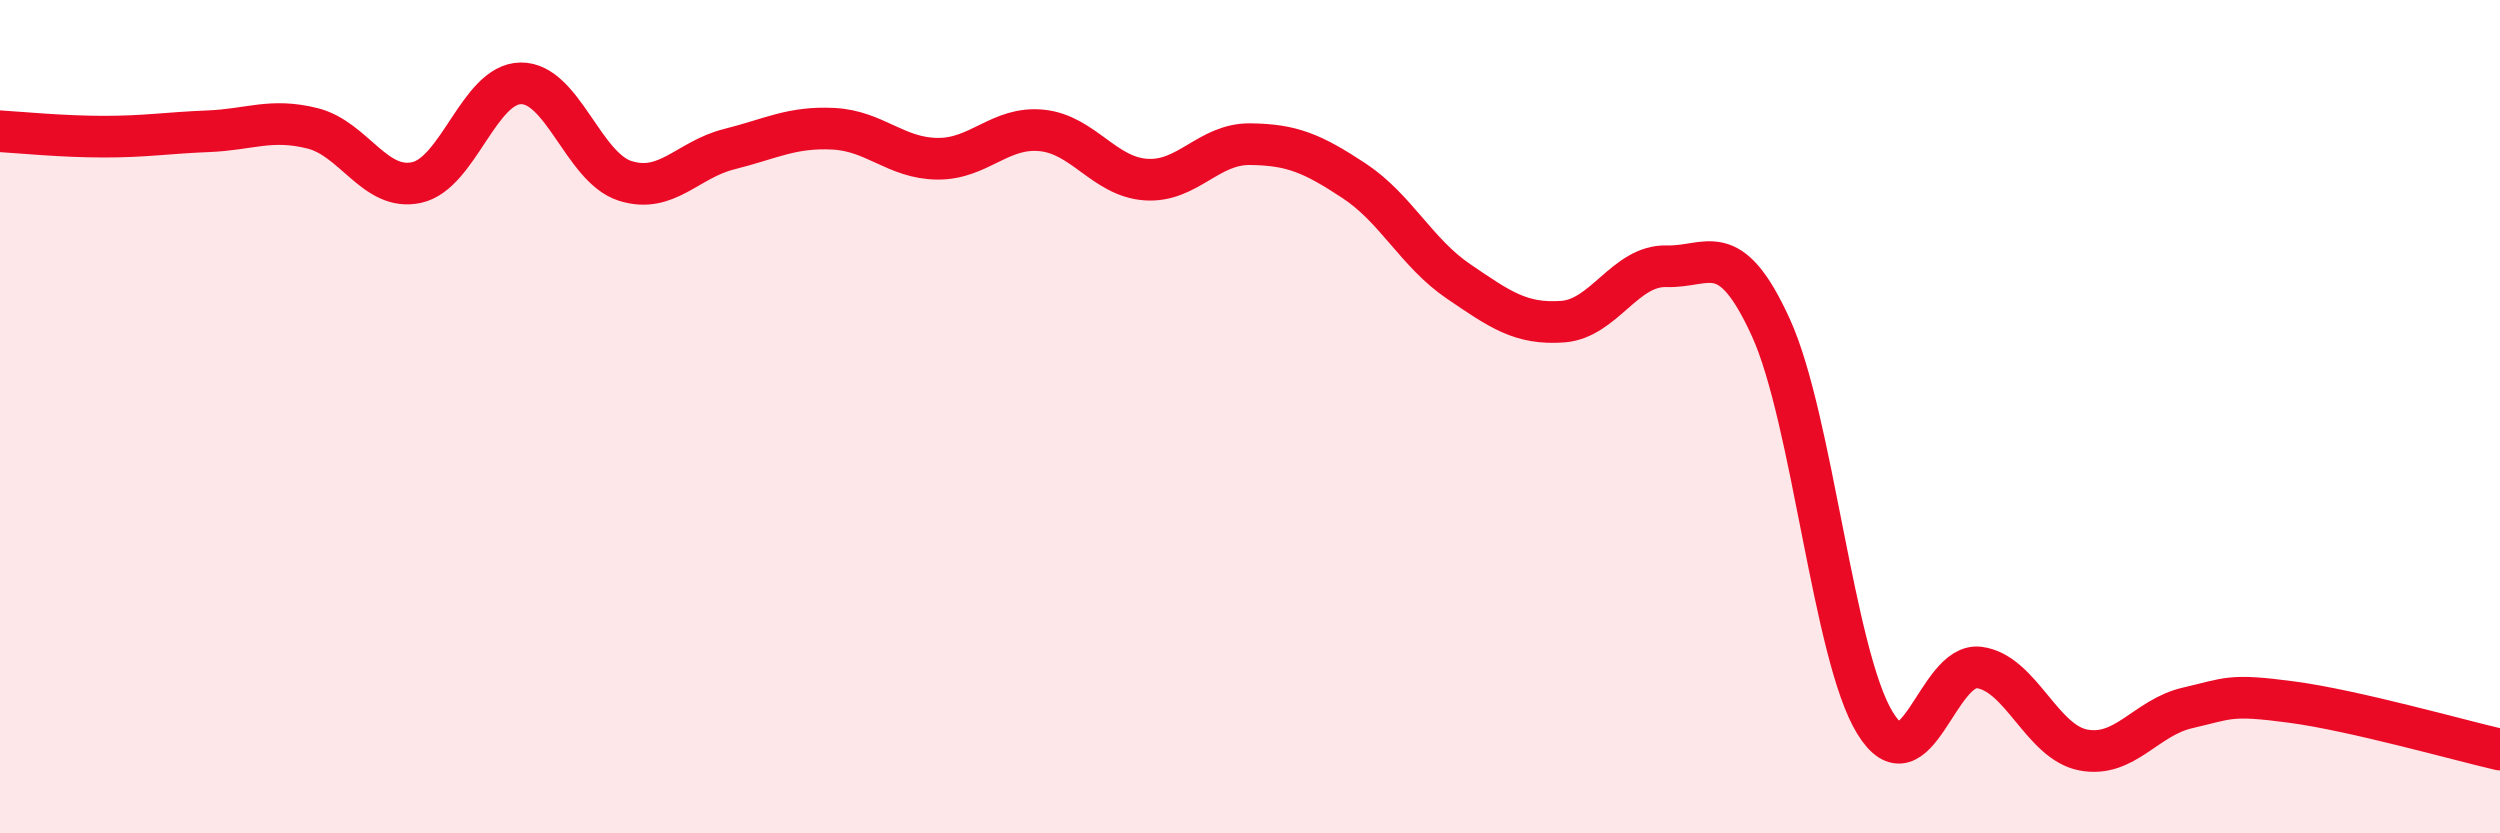
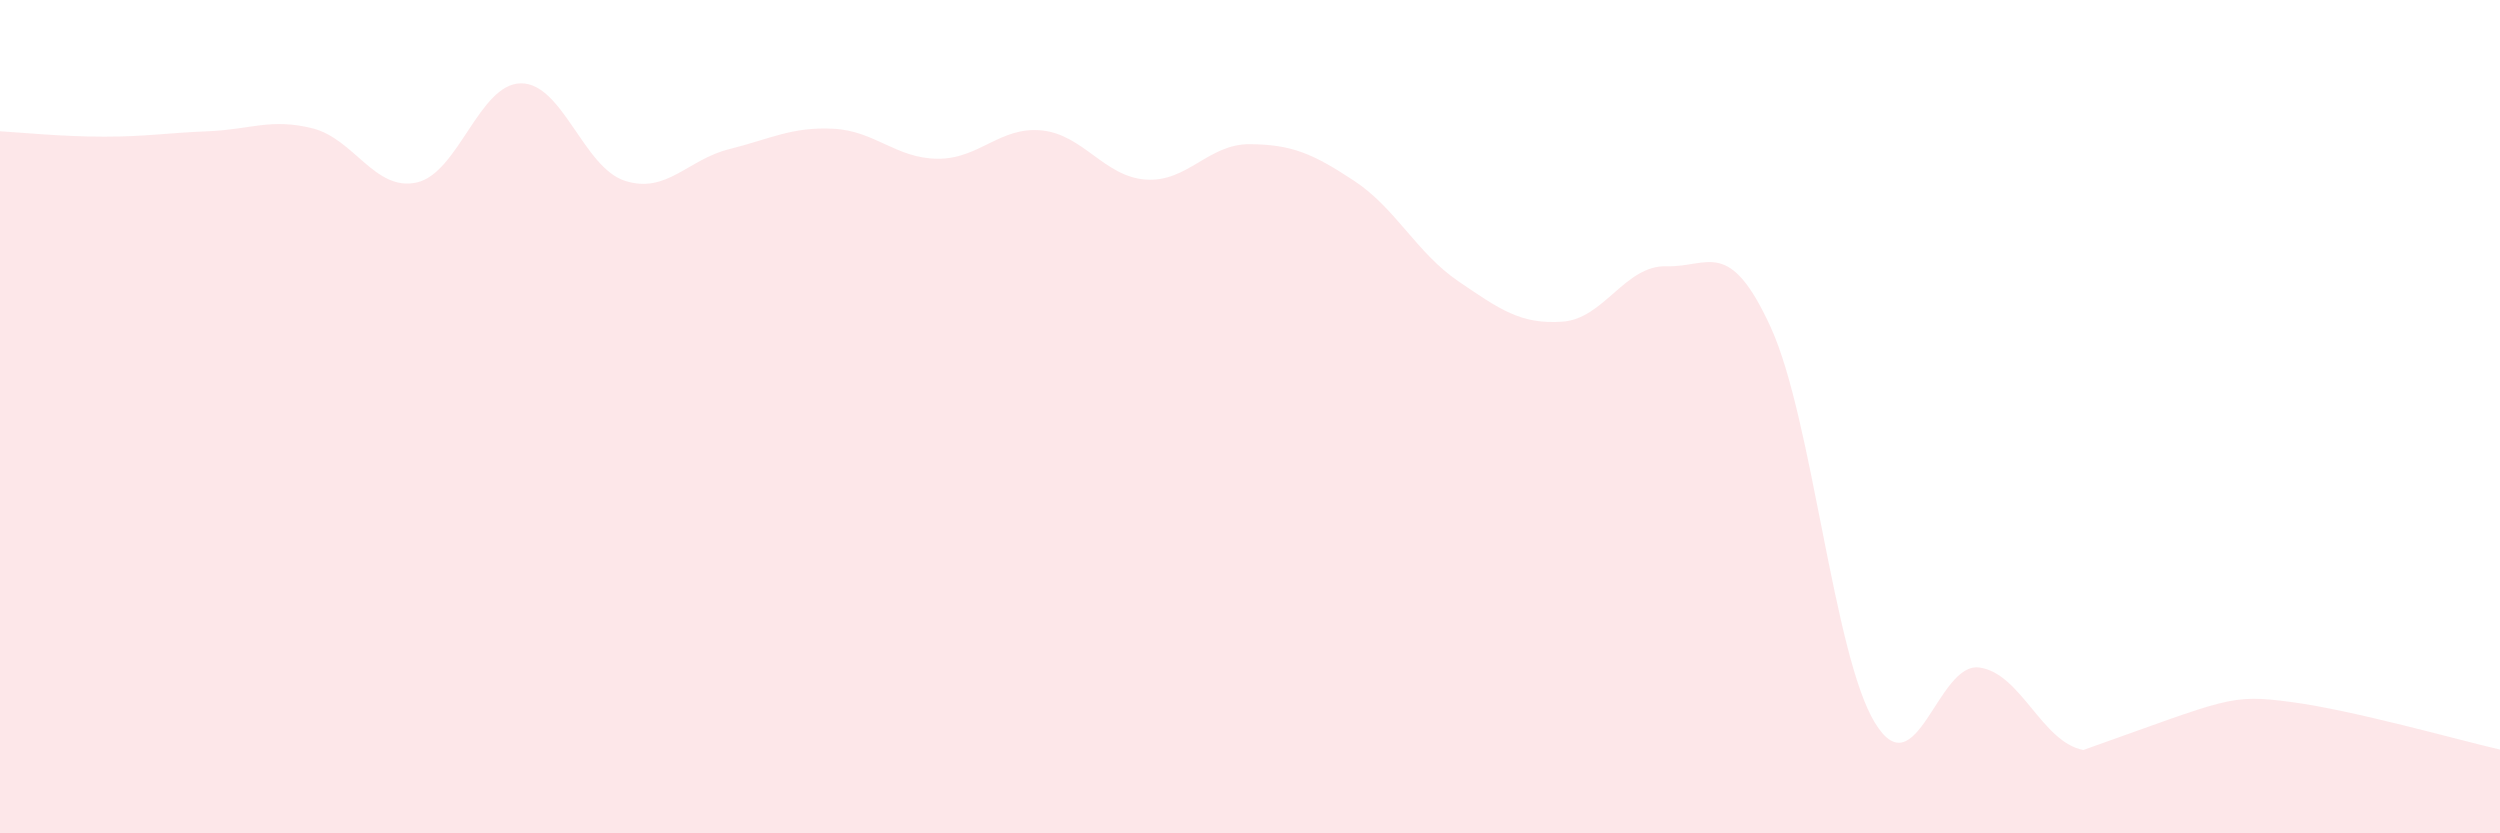
<svg xmlns="http://www.w3.org/2000/svg" width="60" height="20" viewBox="0 0 60 20">
-   <path d="M 0,3.15 C 0.5,3.18 1.5,3.28 2.5,3.28 C 3.5,3.28 4,3.19 5,3.15 C 6,3.11 6.5,2.83 7.5,3.08 C 8.5,3.33 9,4.6 10,4.38 C 11,4.16 11.5,2.01 12.5,2 C 13.5,1.99 14,4.02 15,4.34 C 16,4.66 16.5,3.83 17.5,3.58 C 18.5,3.33 19,3.04 20,3.09 C 21,3.14 21.5,3.8 22.5,3.81 C 23.5,3.82 24,3.03 25,3.13 C 26,3.23 26.5,4.24 27.5,4.31 C 28.5,4.38 29,3.45 30,3.46 C 31,3.47 31.5,3.68 32.5,4.34 C 33.5,5 34,6.07 35,6.75 C 36,7.43 36.5,7.79 37.5,7.72 C 38.5,7.65 39,6.36 40,6.39 C 41,6.42 41.5,5.67 42.5,7.86 C 43.5,10.05 44,15.72 45,17.35 C 46,18.98 46.5,15.89 47.5,16.02 C 48.5,16.15 49,17.81 50,18 C 51,18.19 51.5,17.22 52.5,16.99 C 53.5,16.76 53.5,16.65 55,16.85 C 56.5,17.05 59,17.76 60,17.99L60 20L0 20Z" fill="#EB0A25" opacity="0.1" stroke-linecap="round" stroke-linejoin="round" />
-   <path d="M 0,3.15 C 0.5,3.18 1.5,3.28 2.5,3.28 C 3.5,3.28 4,3.19 5,3.15 C 6,3.11 6.5,2.83 7.5,3.08 C 8.5,3.33 9,4.6 10,4.38 C 11,4.16 11.5,2.01 12.5,2 C 13.5,1.99 14,4.02 15,4.34 C 16,4.66 16.5,3.83 17.5,3.58 C 18.5,3.33 19,3.04 20,3.09 C 21,3.14 21.5,3.8 22.5,3.81 C 23.5,3.82 24,3.03 25,3.13 C 26,3.23 26.5,4.24 27.5,4.31 C 28.5,4.38 29,3.45 30,3.46 C 31,3.47 31.5,3.68 32.5,4.34 C 33.5,5 34,6.07 35,6.75 C 36,7.43 36.5,7.79 37.5,7.72 C 38.5,7.65 39,6.36 40,6.39 C 41,6.42 41.5,5.67 42.5,7.86 C 43.5,10.05 44,15.72 45,17.35 C 46,18.98 46.5,15.89 47.5,16.02 C 48.5,16.15 49,17.81 50,18 C 51,18.19 51.5,17.22 52.5,16.99 C 53.5,16.76 53.5,16.65 55,16.85 C 56.5,17.05 59,17.76 60,17.99" stroke="#EB0A25" stroke-width="1" fill="none" stroke-linecap="round" stroke-linejoin="round" />
+   <path d="M 0,3.15 C 0.5,3.18 1.5,3.28 2.5,3.28 C 3.5,3.28 4,3.19 5,3.15 C 6,3.11 6.5,2.83 7.5,3.08 C 8.5,3.33 9,4.6 10,4.38 C 11,4.16 11.5,2.01 12.5,2 C 13.5,1.99 14,4.02 15,4.34 C 16,4.66 16.5,3.83 17.5,3.58 C 18.5,3.33 19,3.04 20,3.09 C 21,3.14 21.5,3.8 22.5,3.81 C 23.5,3.82 24,3.03 25,3.13 C 26,3.23 26.5,4.24 27.5,4.31 C 28.5,4.38 29,3.45 30,3.46 C 31,3.47 31.5,3.68 32.5,4.34 C 33.5,5 34,6.07 35,6.75 C 36,7.43 36.5,7.79 37.5,7.72 C 38.5,7.65 39,6.36 40,6.39 C 41,6.42 41.5,5.67 42.5,7.86 C 43.5,10.05 44,15.72 45,17.35 C 46,18.98 46.5,15.89 47.5,16.02 C 48.5,16.15 49,17.81 50,18 C 53.5,16.76 53.5,16.65 55,16.85 C 56.5,17.05 59,17.76 60,17.99L60 20L0 20Z" fill="#EB0A25" opacity="0.1" stroke-linecap="round" stroke-linejoin="round" />
</svg>